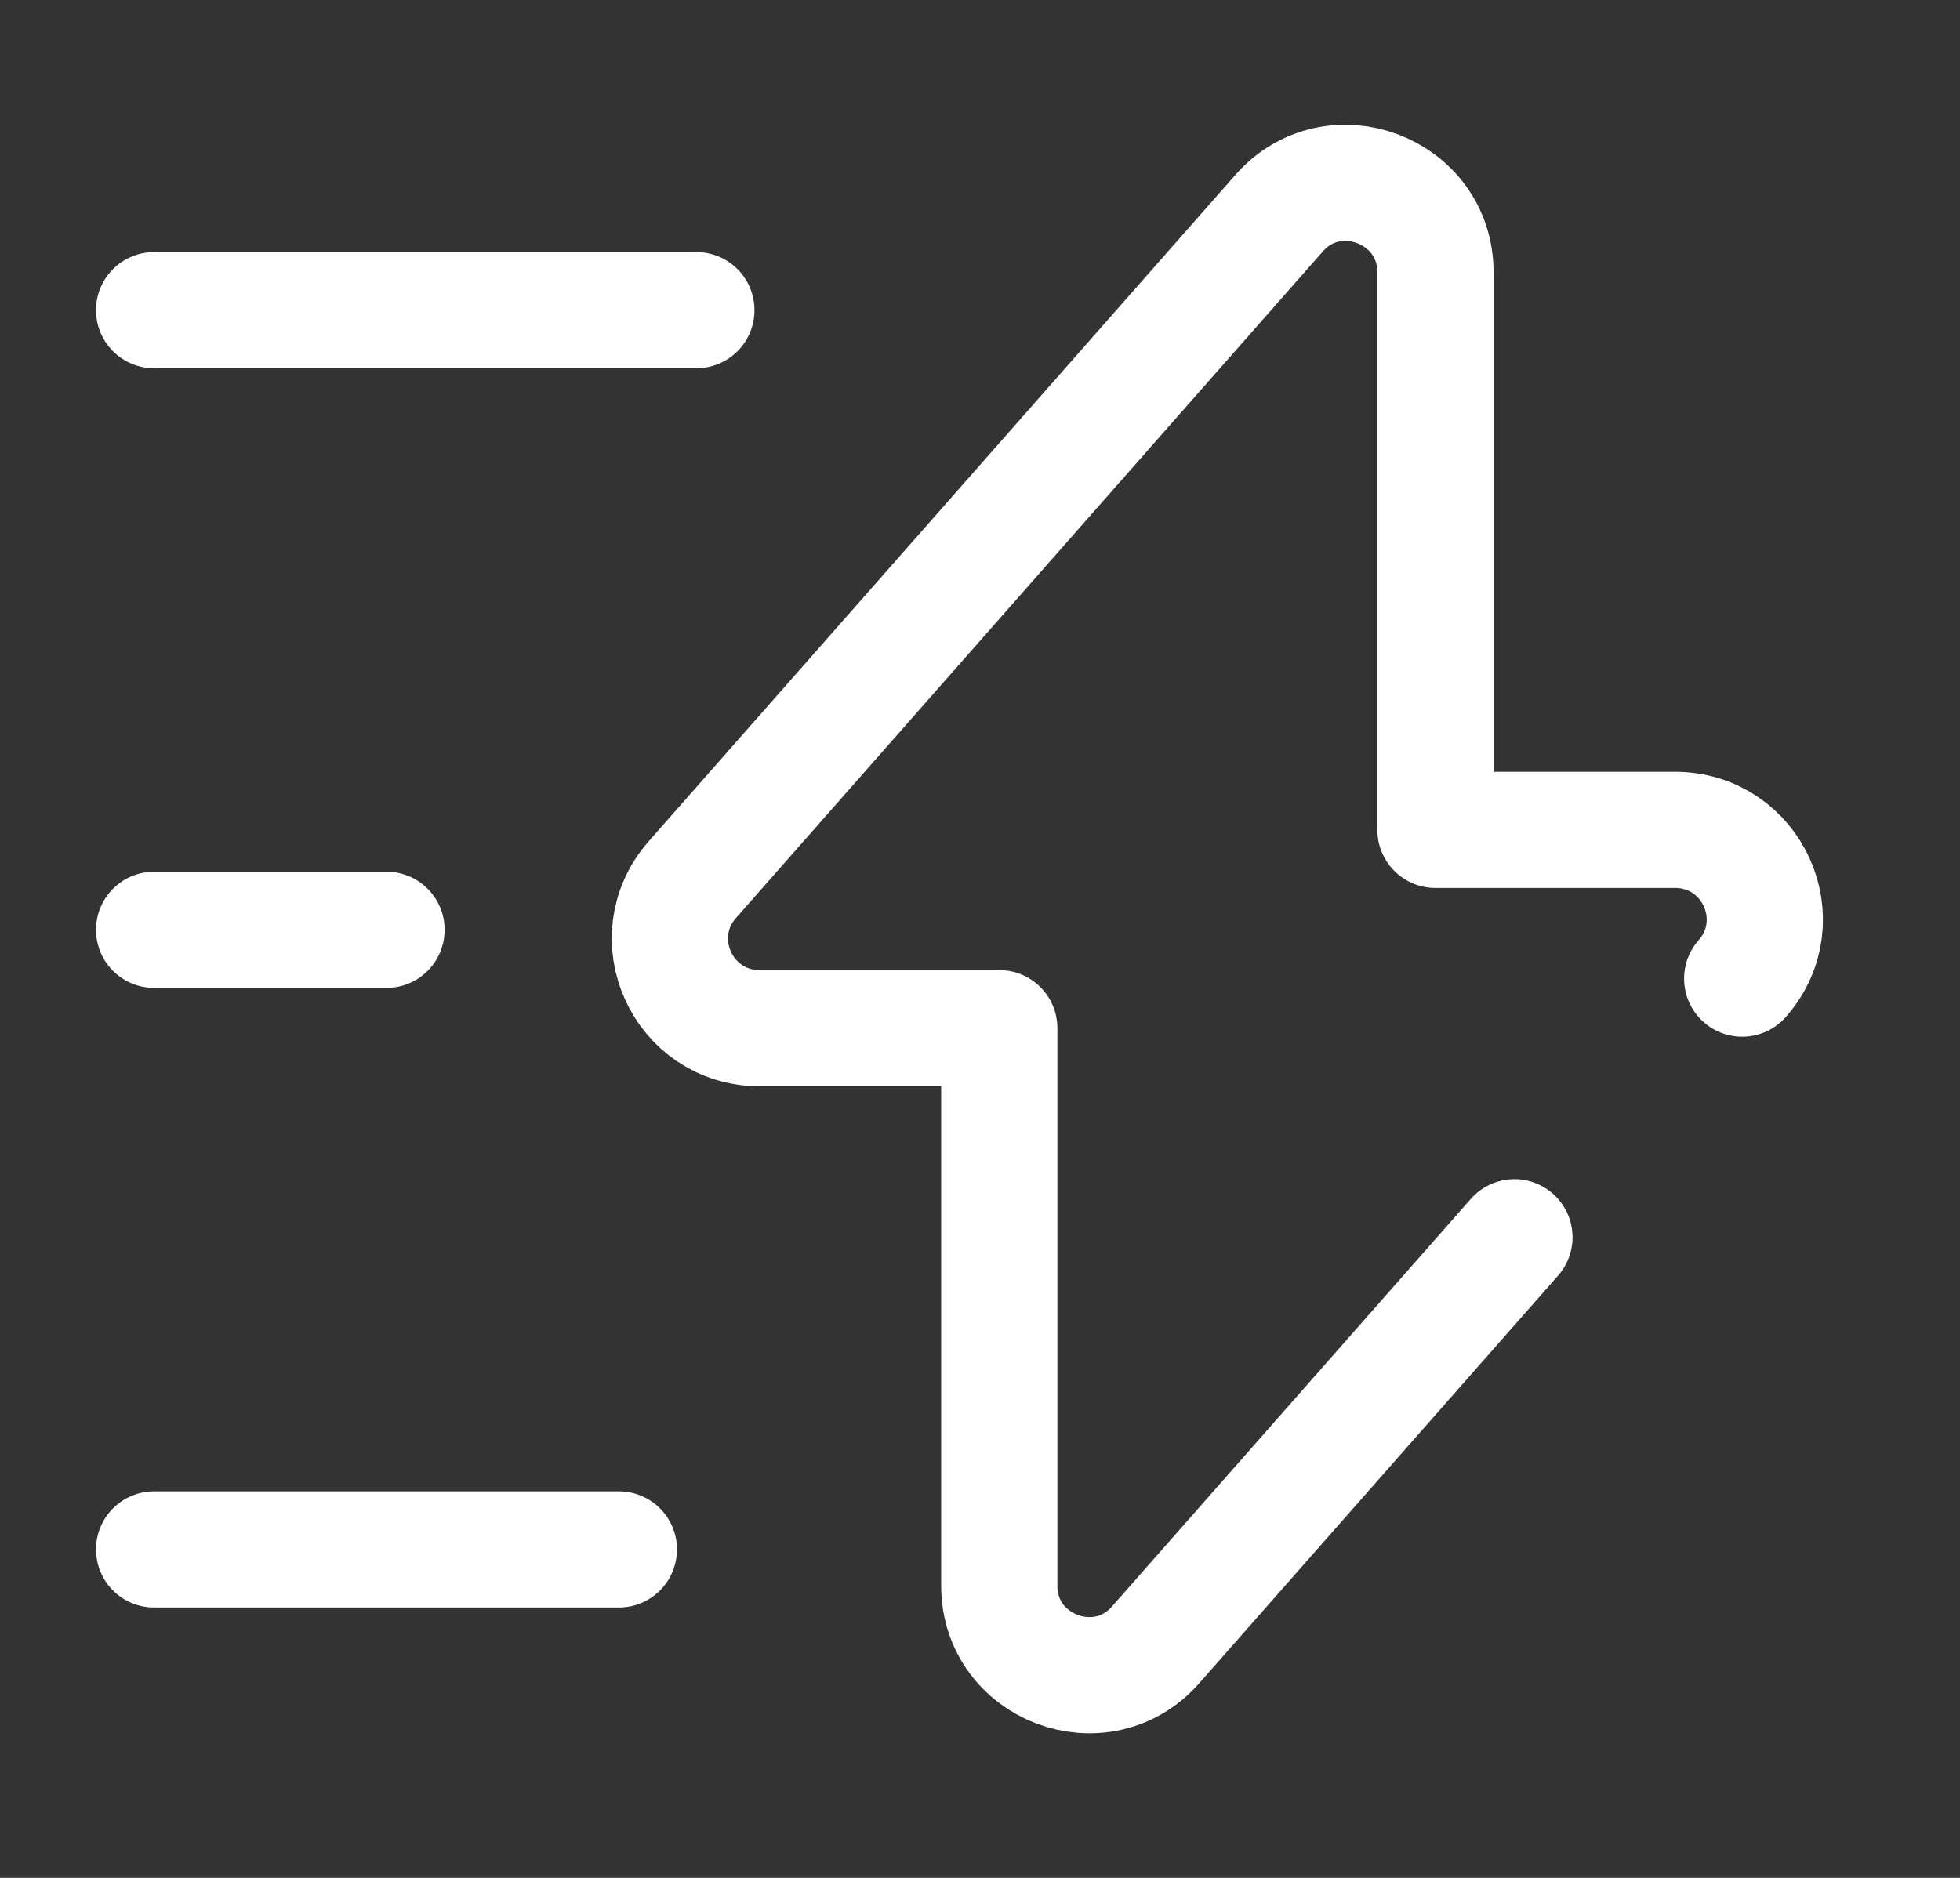
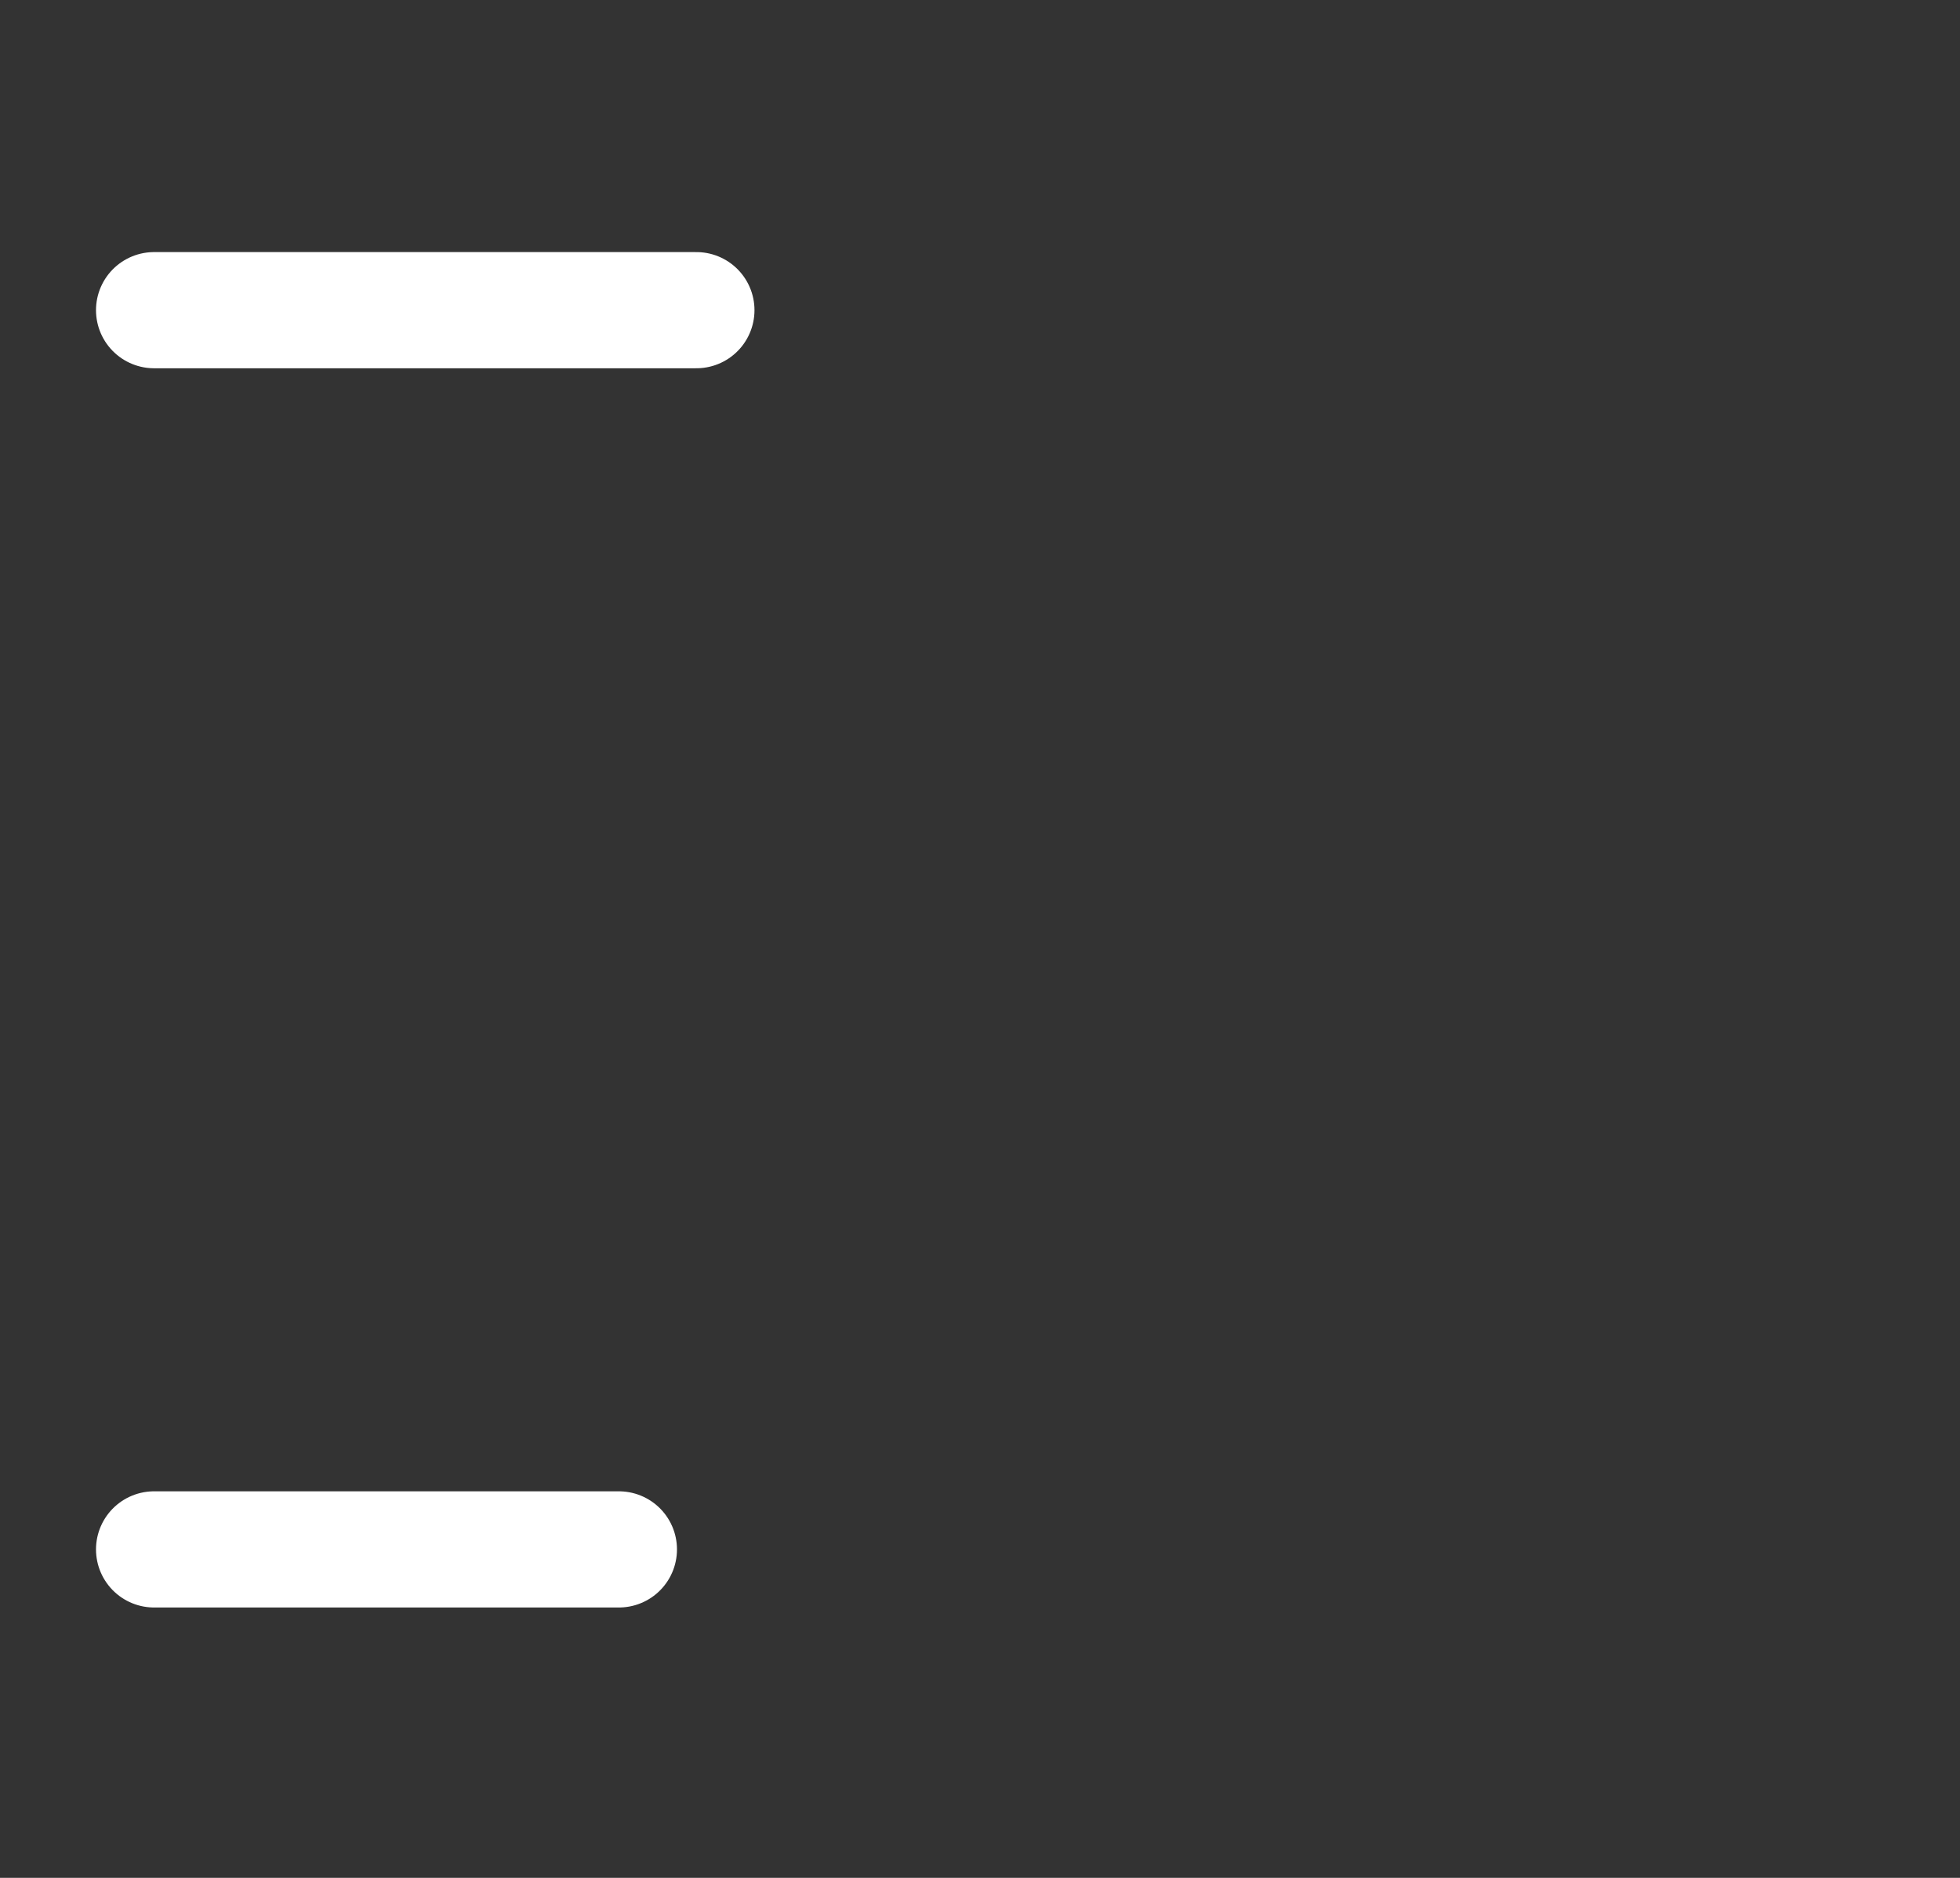
<svg xmlns="http://www.w3.org/2000/svg" width="24" height="23" viewBox="0 0 24 23" fill="none">
  <rect x="0" y="0" width="24" height="23" fill="#333333" stroke="none" />
-   <path d="M21.333 11.986C21.959 11.274 21.457 10.164 20.508 10.164H17.577V3.334C17.577 2.329 16.325 1.854 15.661 2.613L8.48 10.771C7.854 11.483 8.356 12.593 9.305 12.593H12.236V19.423C12.236 20.428 13.488 20.902 14.152 20.144L18.544 15.154" stroke="white" stroke-width="1.423" stroke-miterlimit="10" stroke-linecap="round" stroke-linejoin="round" />
  <path d="M8.527 3.799H1.887" stroke="white" stroke-width="1.423" stroke-miterlimit="10" stroke-linecap="round" stroke-linejoin="round" />
  <path d="M7.578 18.977H1.887" stroke="white" stroke-width="1.423" stroke-miterlimit="10" stroke-linecap="round" stroke-linejoin="round" />
-   <path d="M4.733 11.388H1.887" stroke="white" stroke-width="1.423" stroke-miterlimit="10" stroke-linecap="round" stroke-linejoin="round" />
</svg>